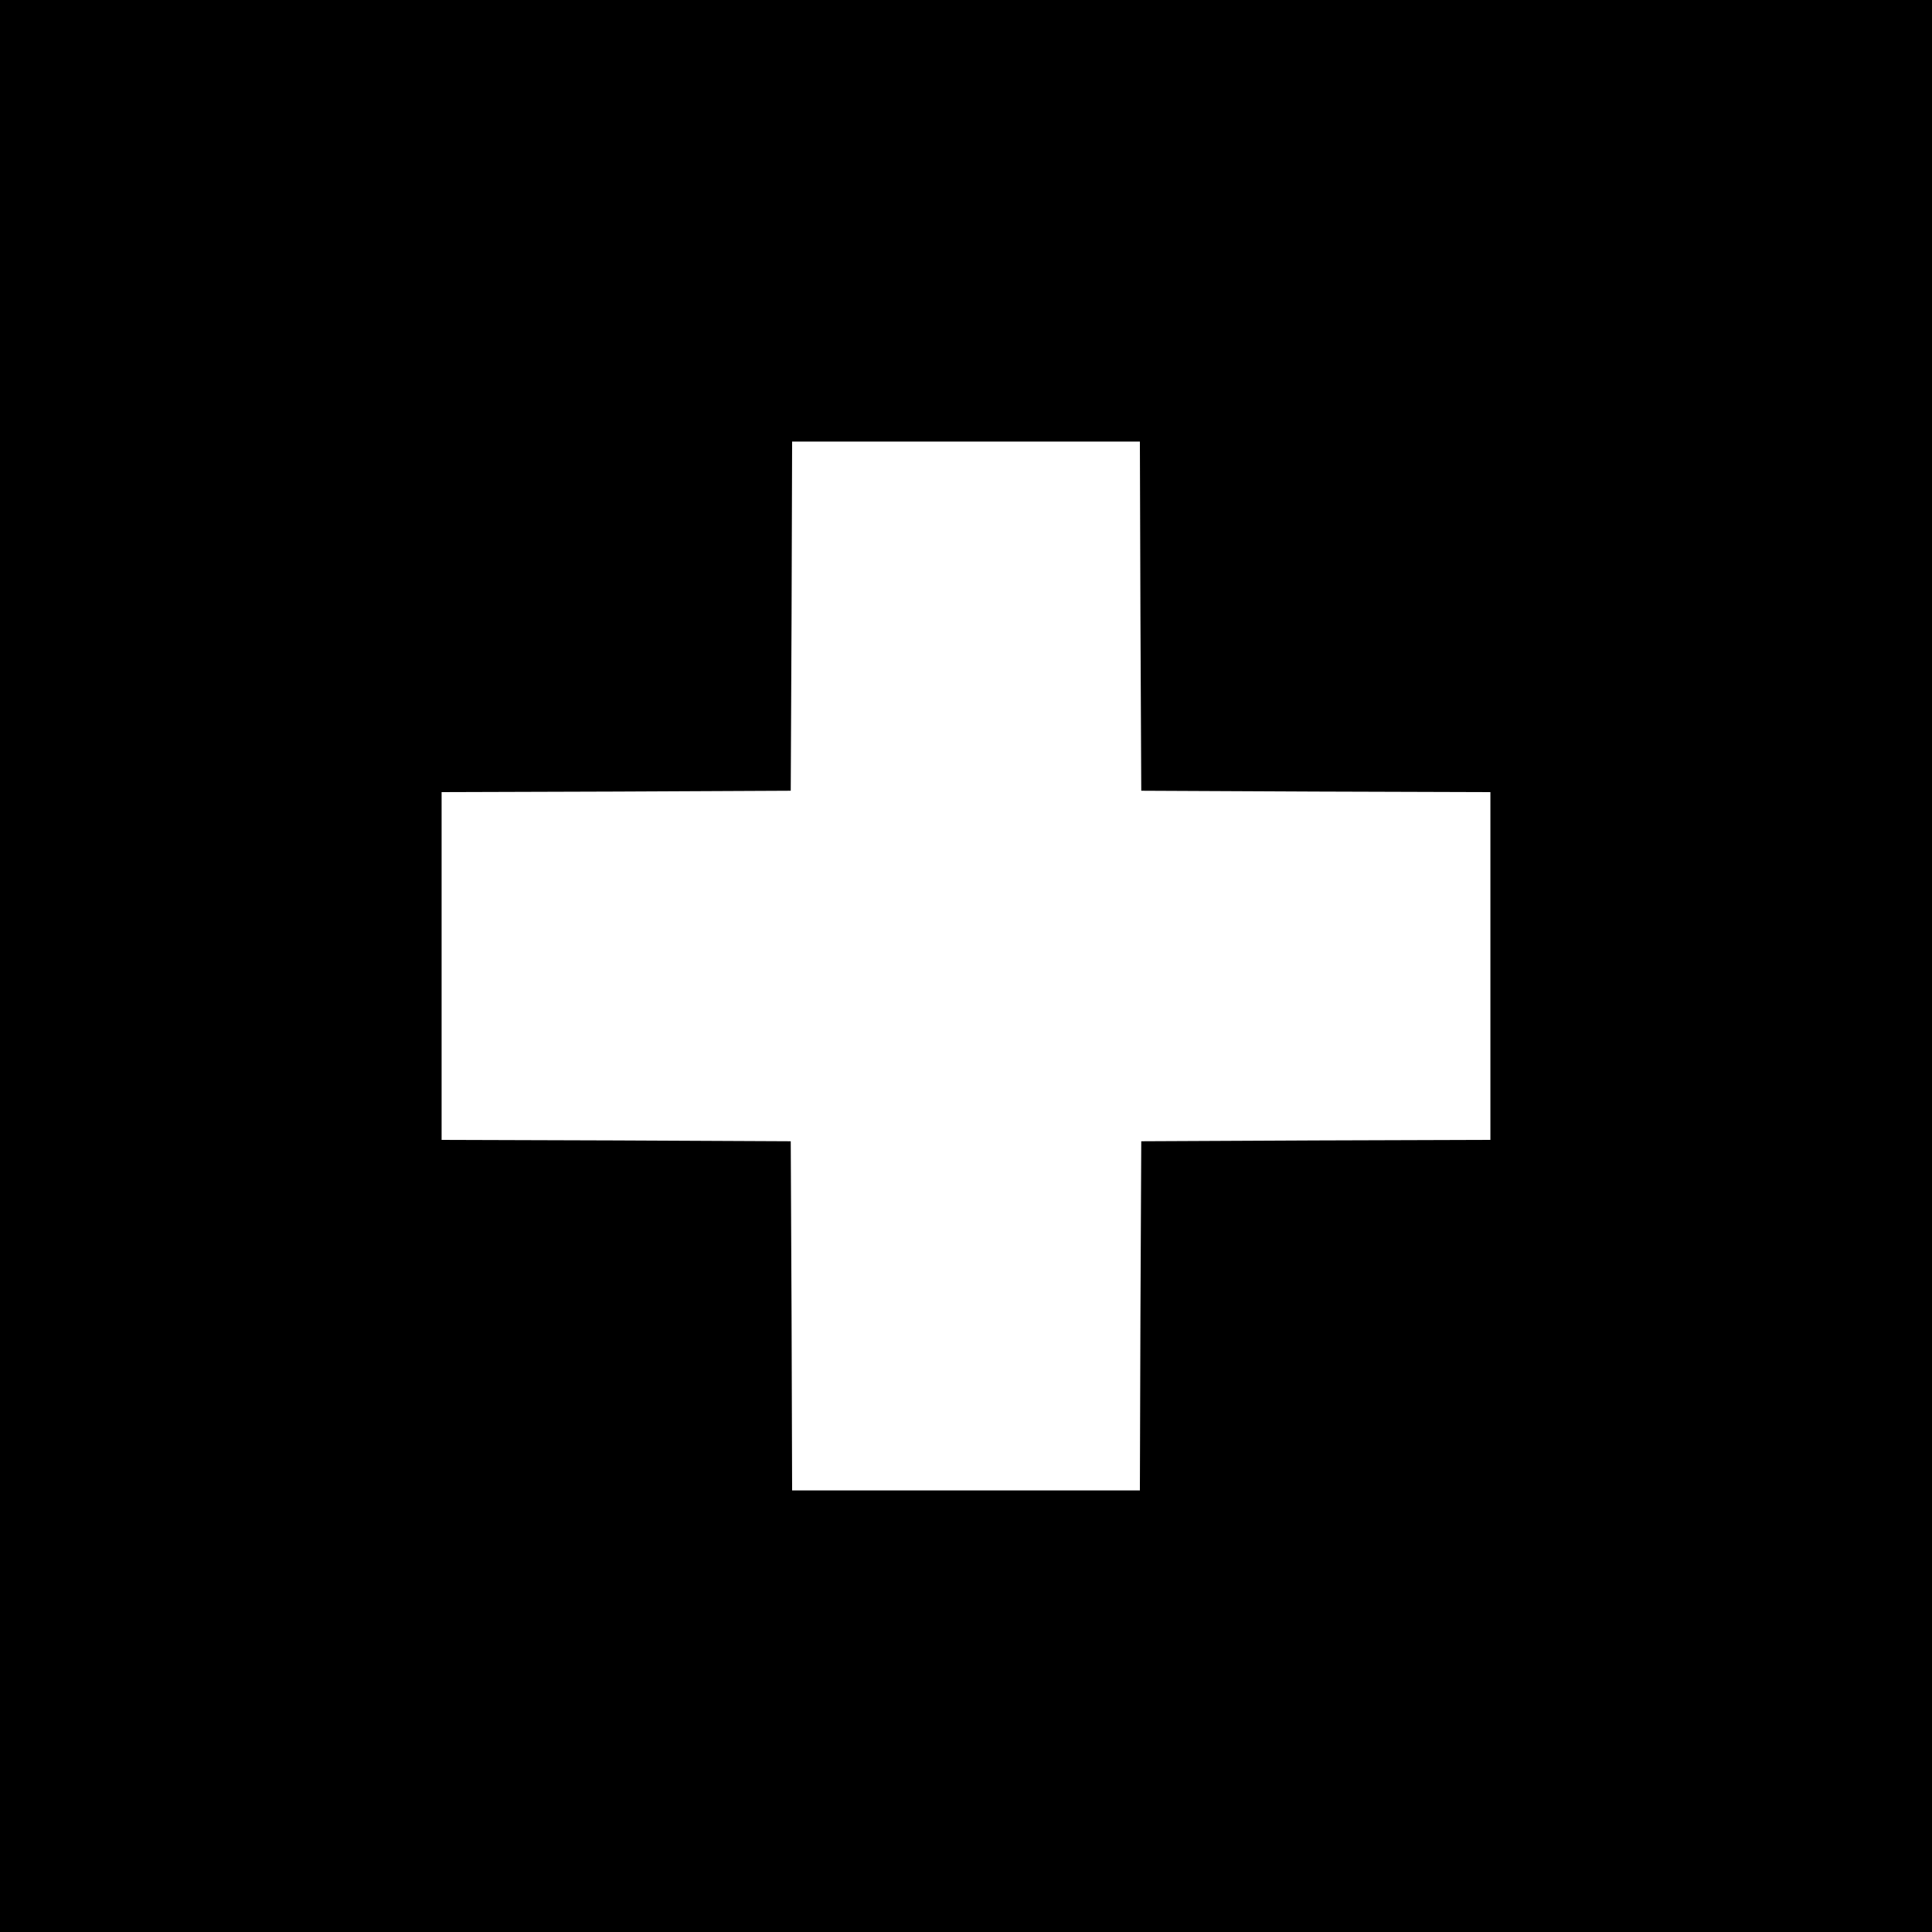
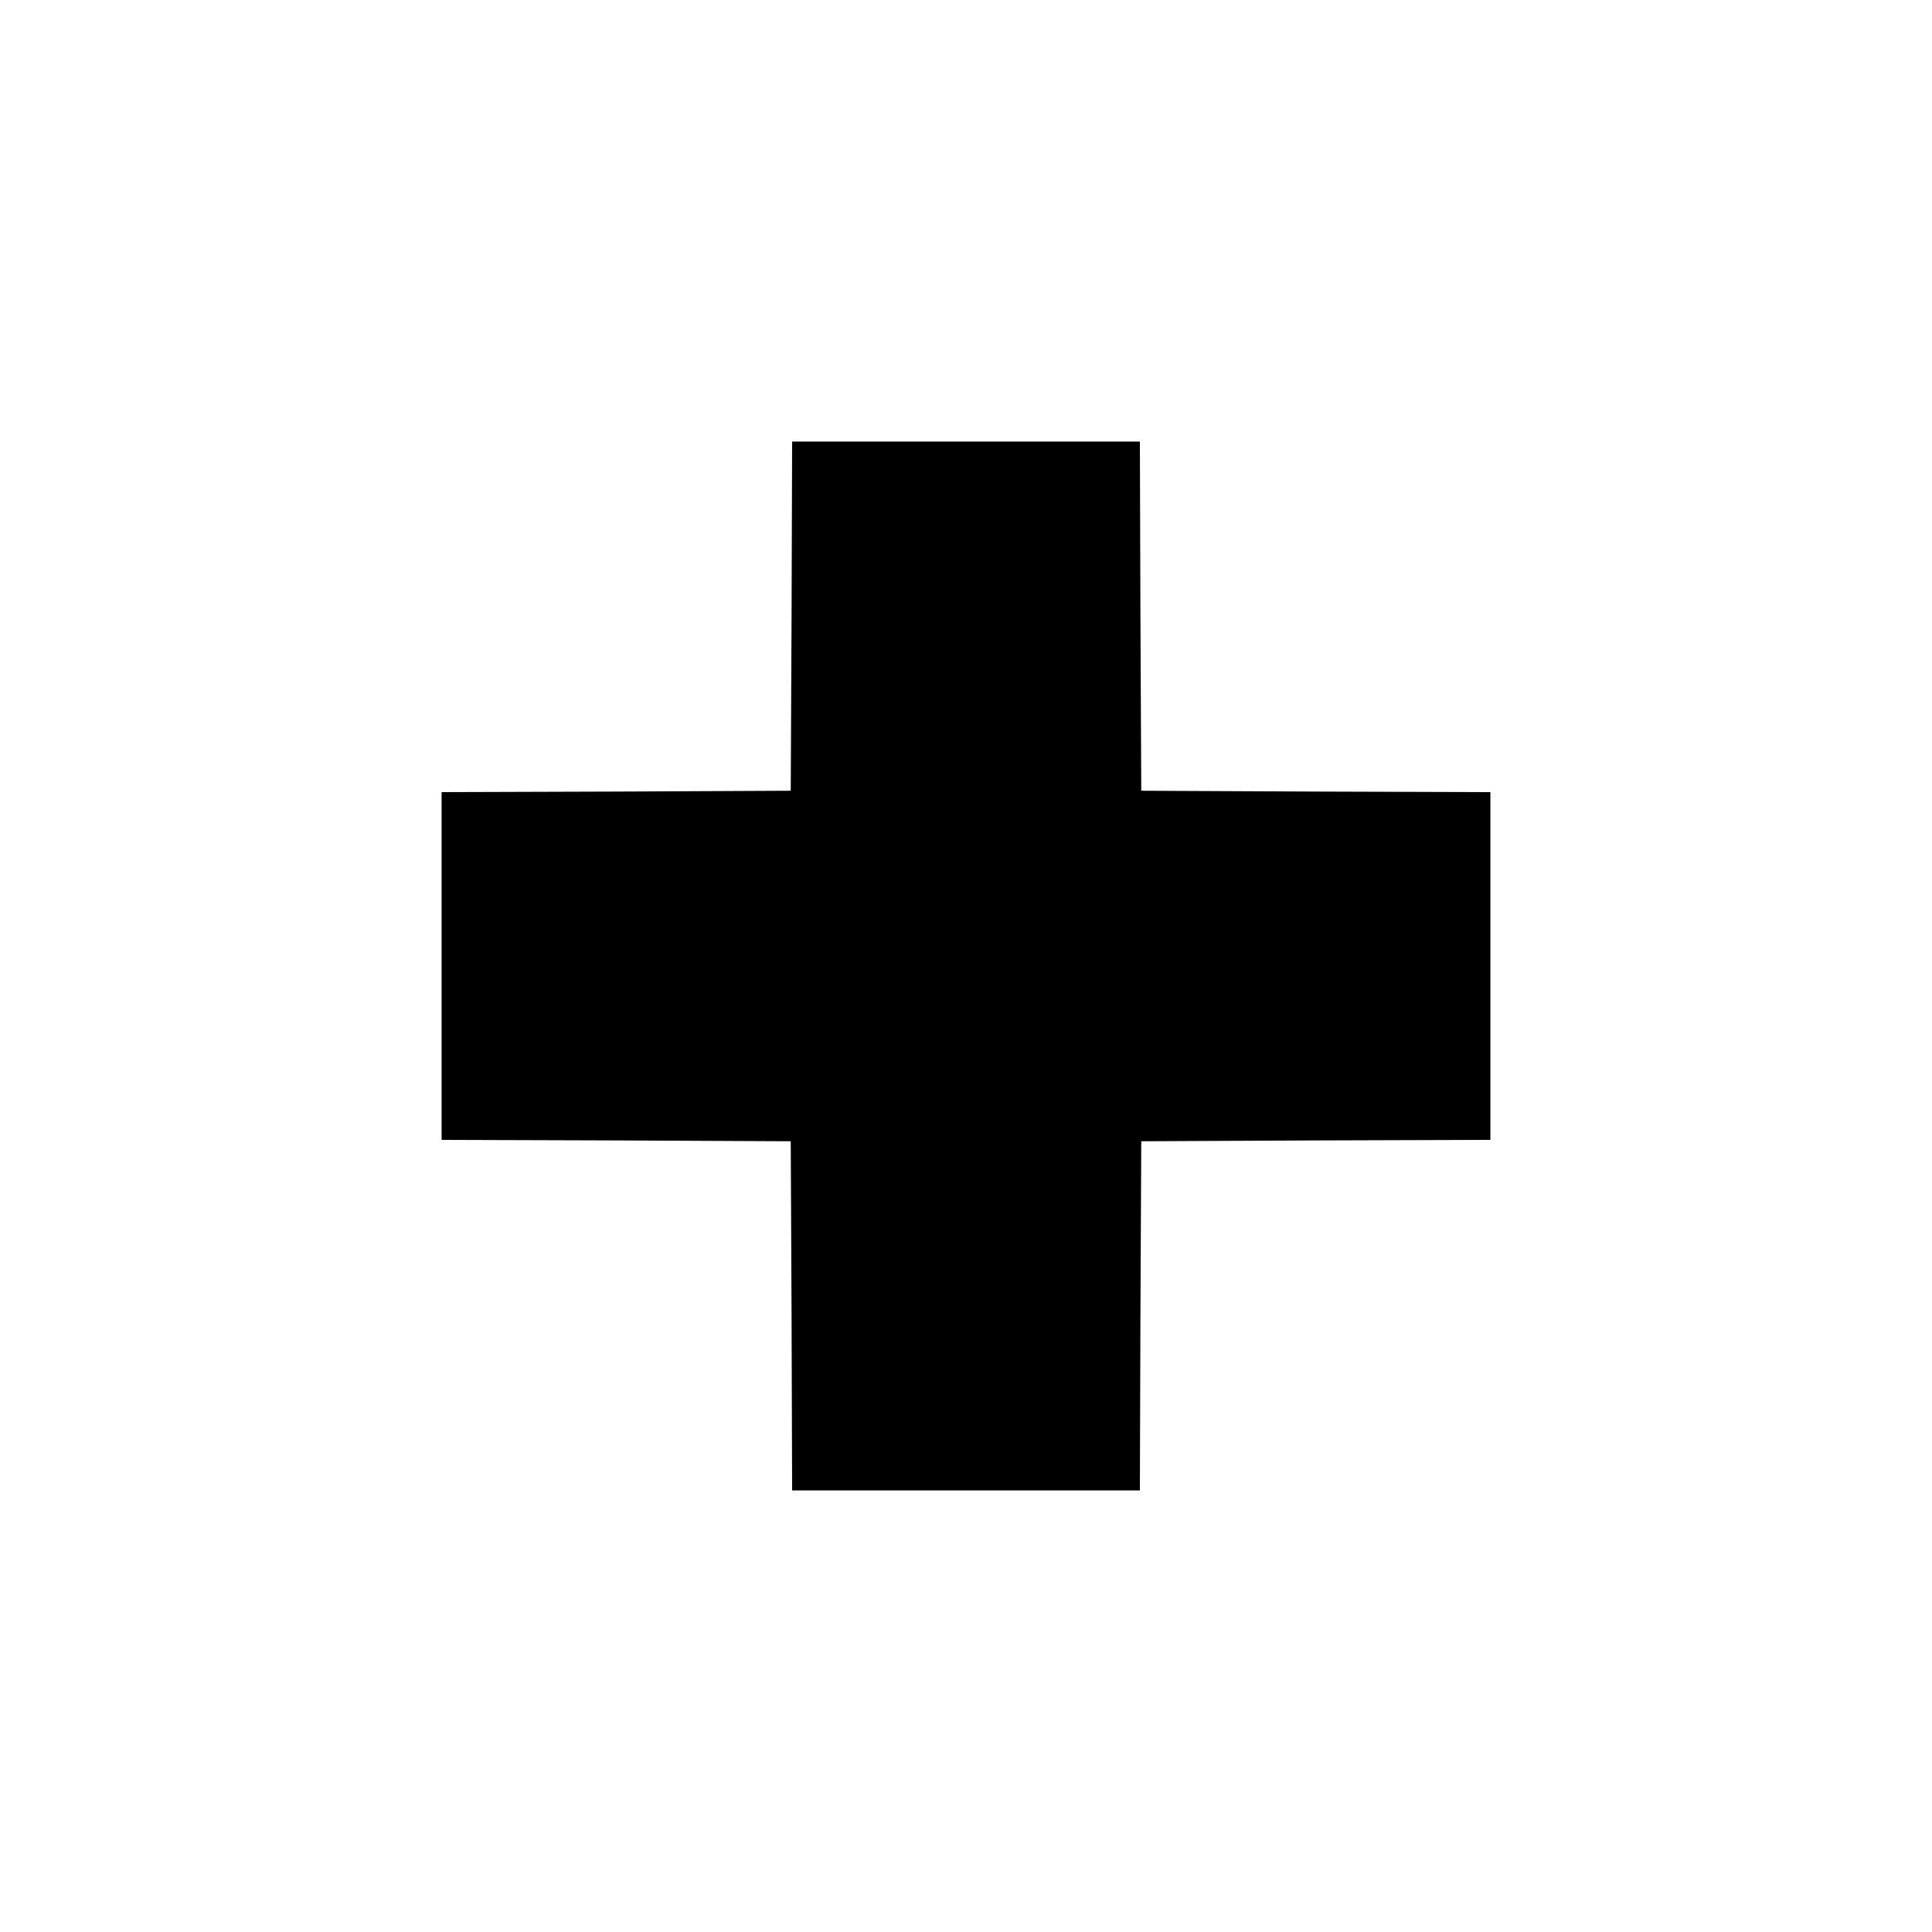
<svg xmlns="http://www.w3.org/2000/svg" version="1.0" width="700pt" height="700pt" viewBox="0 0 700 700" preserveAspectRatio="xMidYMid meet">
  <g transform="translate(0,700) scale(0.1,-0.1)" fill="#000000" stroke="none">
-     <path d="M0 3500 l0 -3500 3500 0 3500 0 0 3500 0 3500 -3500 0 -3500 0 0 -3500z m4132 1268 l3 -633 633 -3 632 -2 0 -630 0 -630 -632 -2 -633 -3 -3 -632 -2 -633 -630 0 -630 0 -2 633 -3 632 -632 3 -633 2 0 630 0 630 633 2 632 3 3 633 2 632 630 0 630 0 2 -632z" />
+     <path d="M0 3500 z m4132 1268 l3 -633 633 -3 632 -2 0 -630 0 -630 -632 -2 -633 -3 -3 -632 -2 -633 -630 0 -630 0 -2 633 -3 632 -632 3 -633 2 0 630 0 630 633 2 632 3 3 633 2 632 630 0 630 0 2 -632z" />
  </g>
</svg>